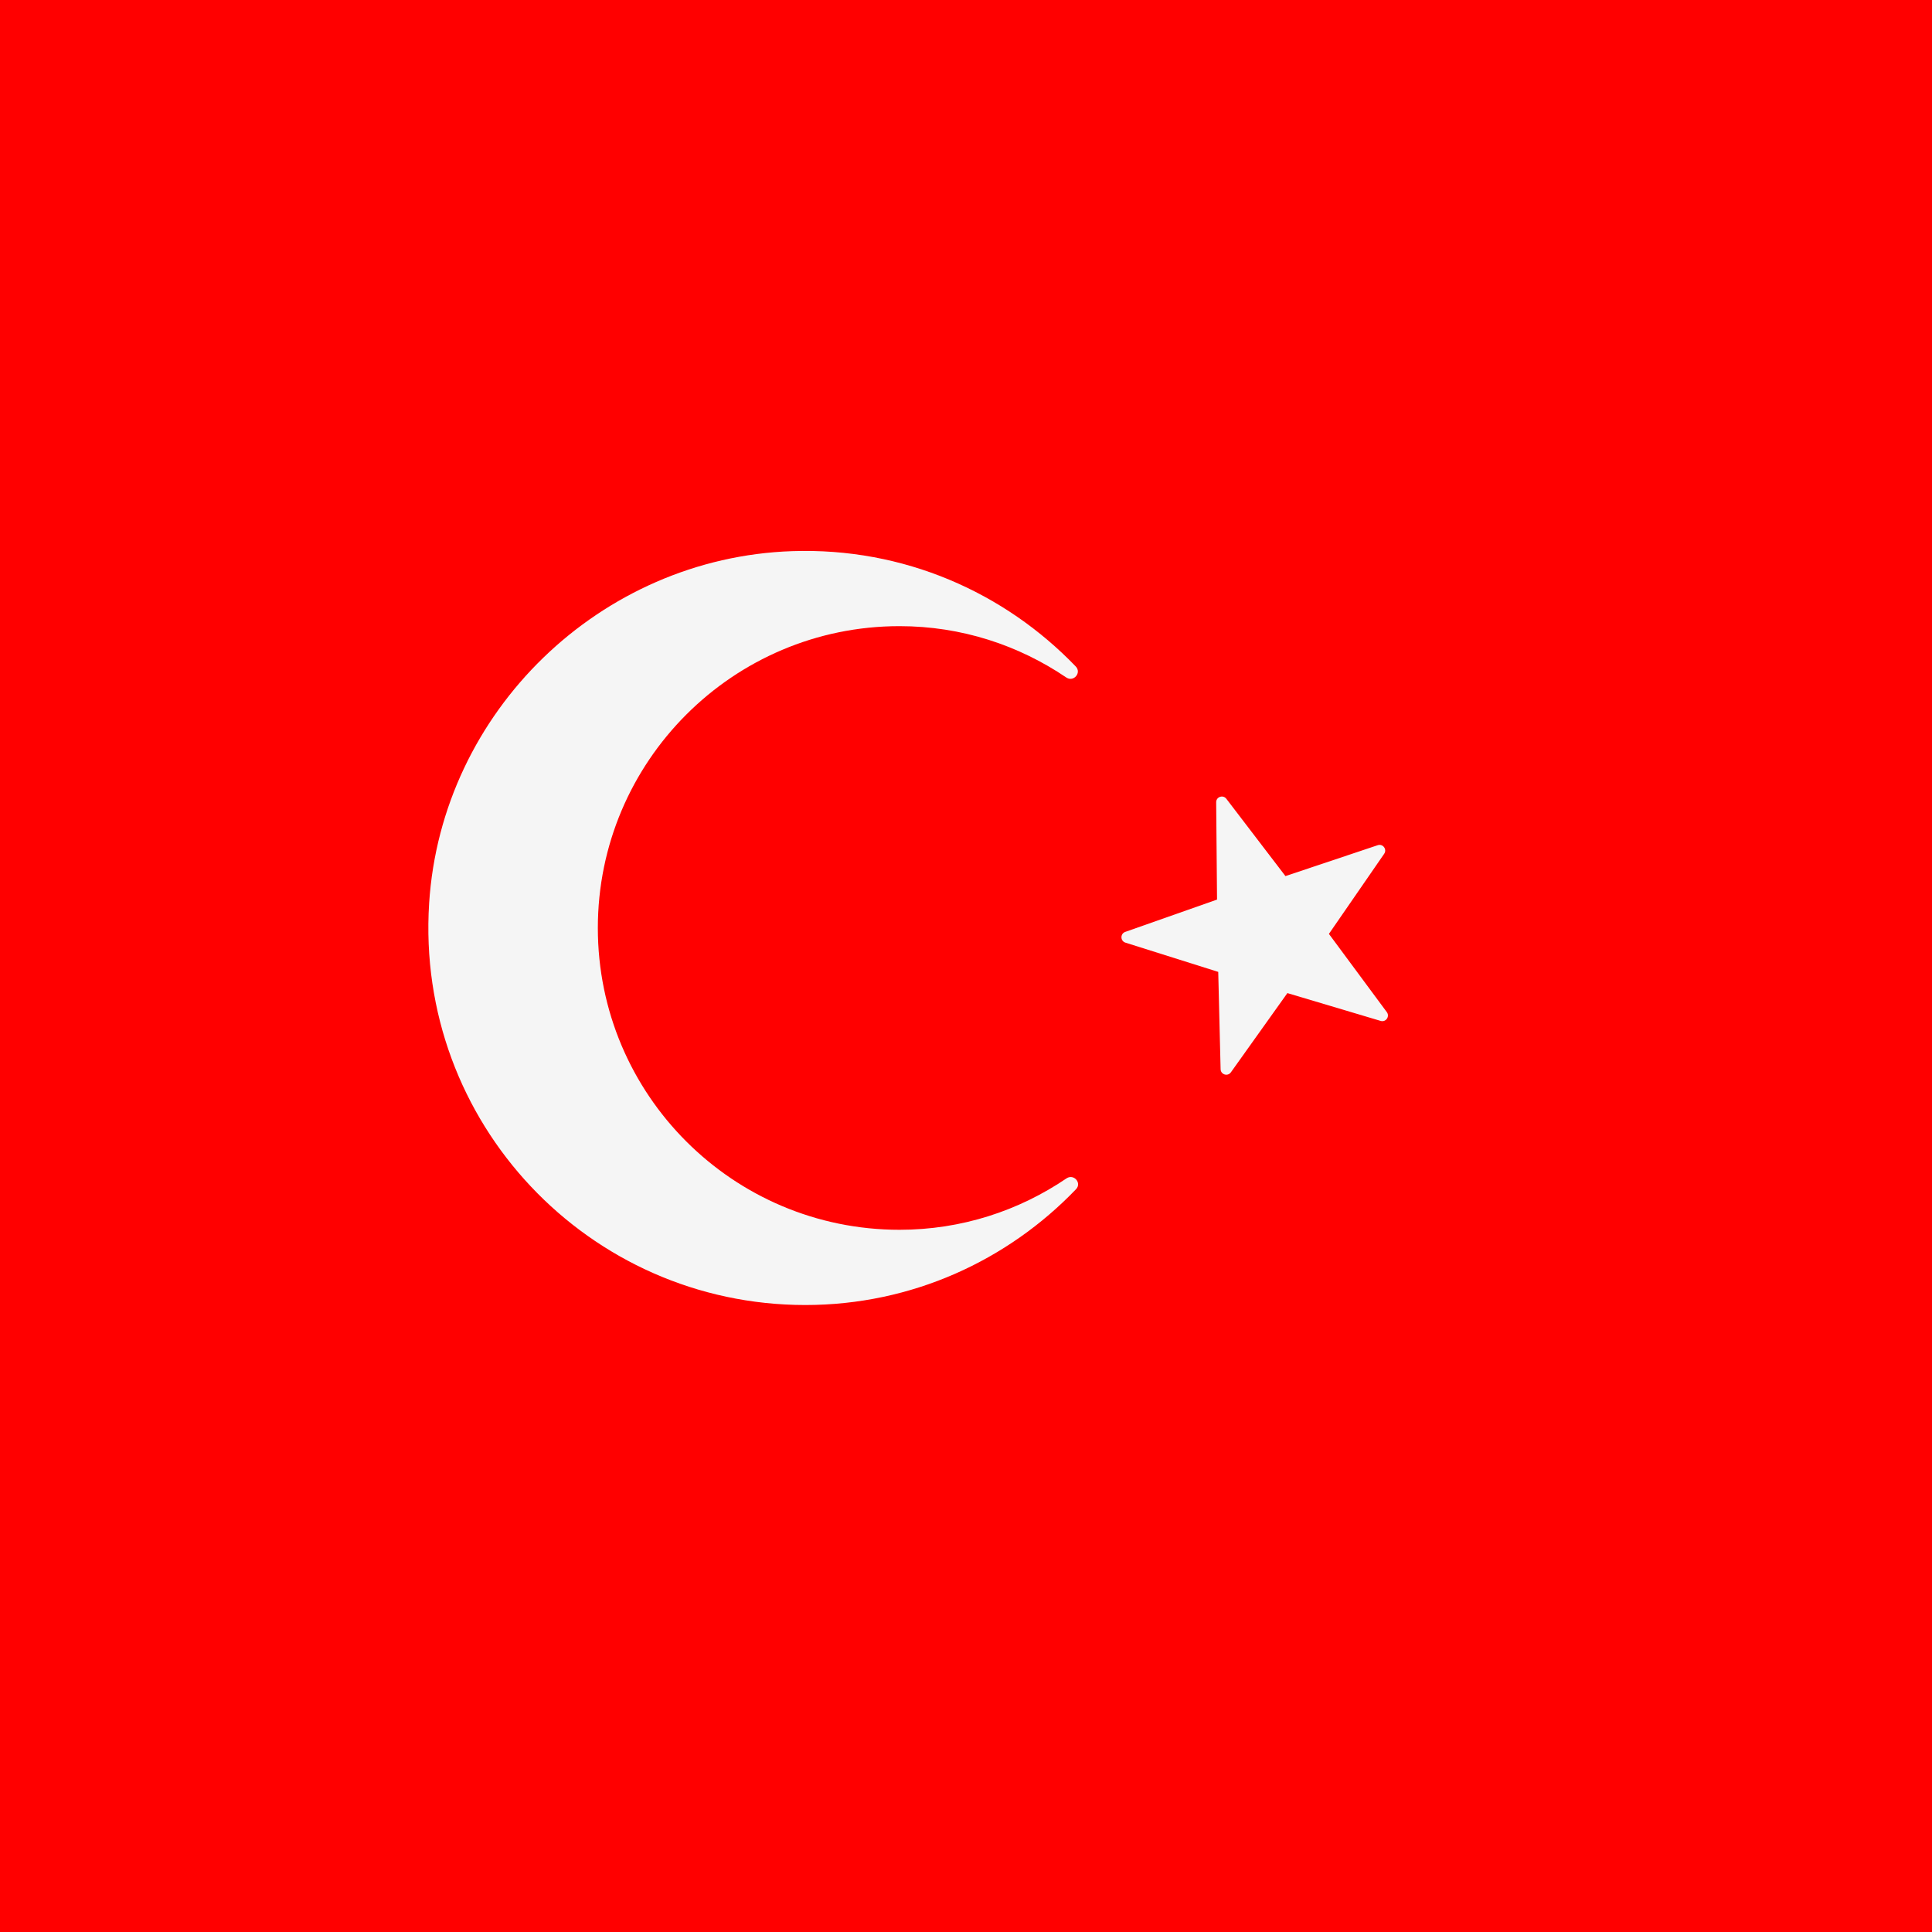
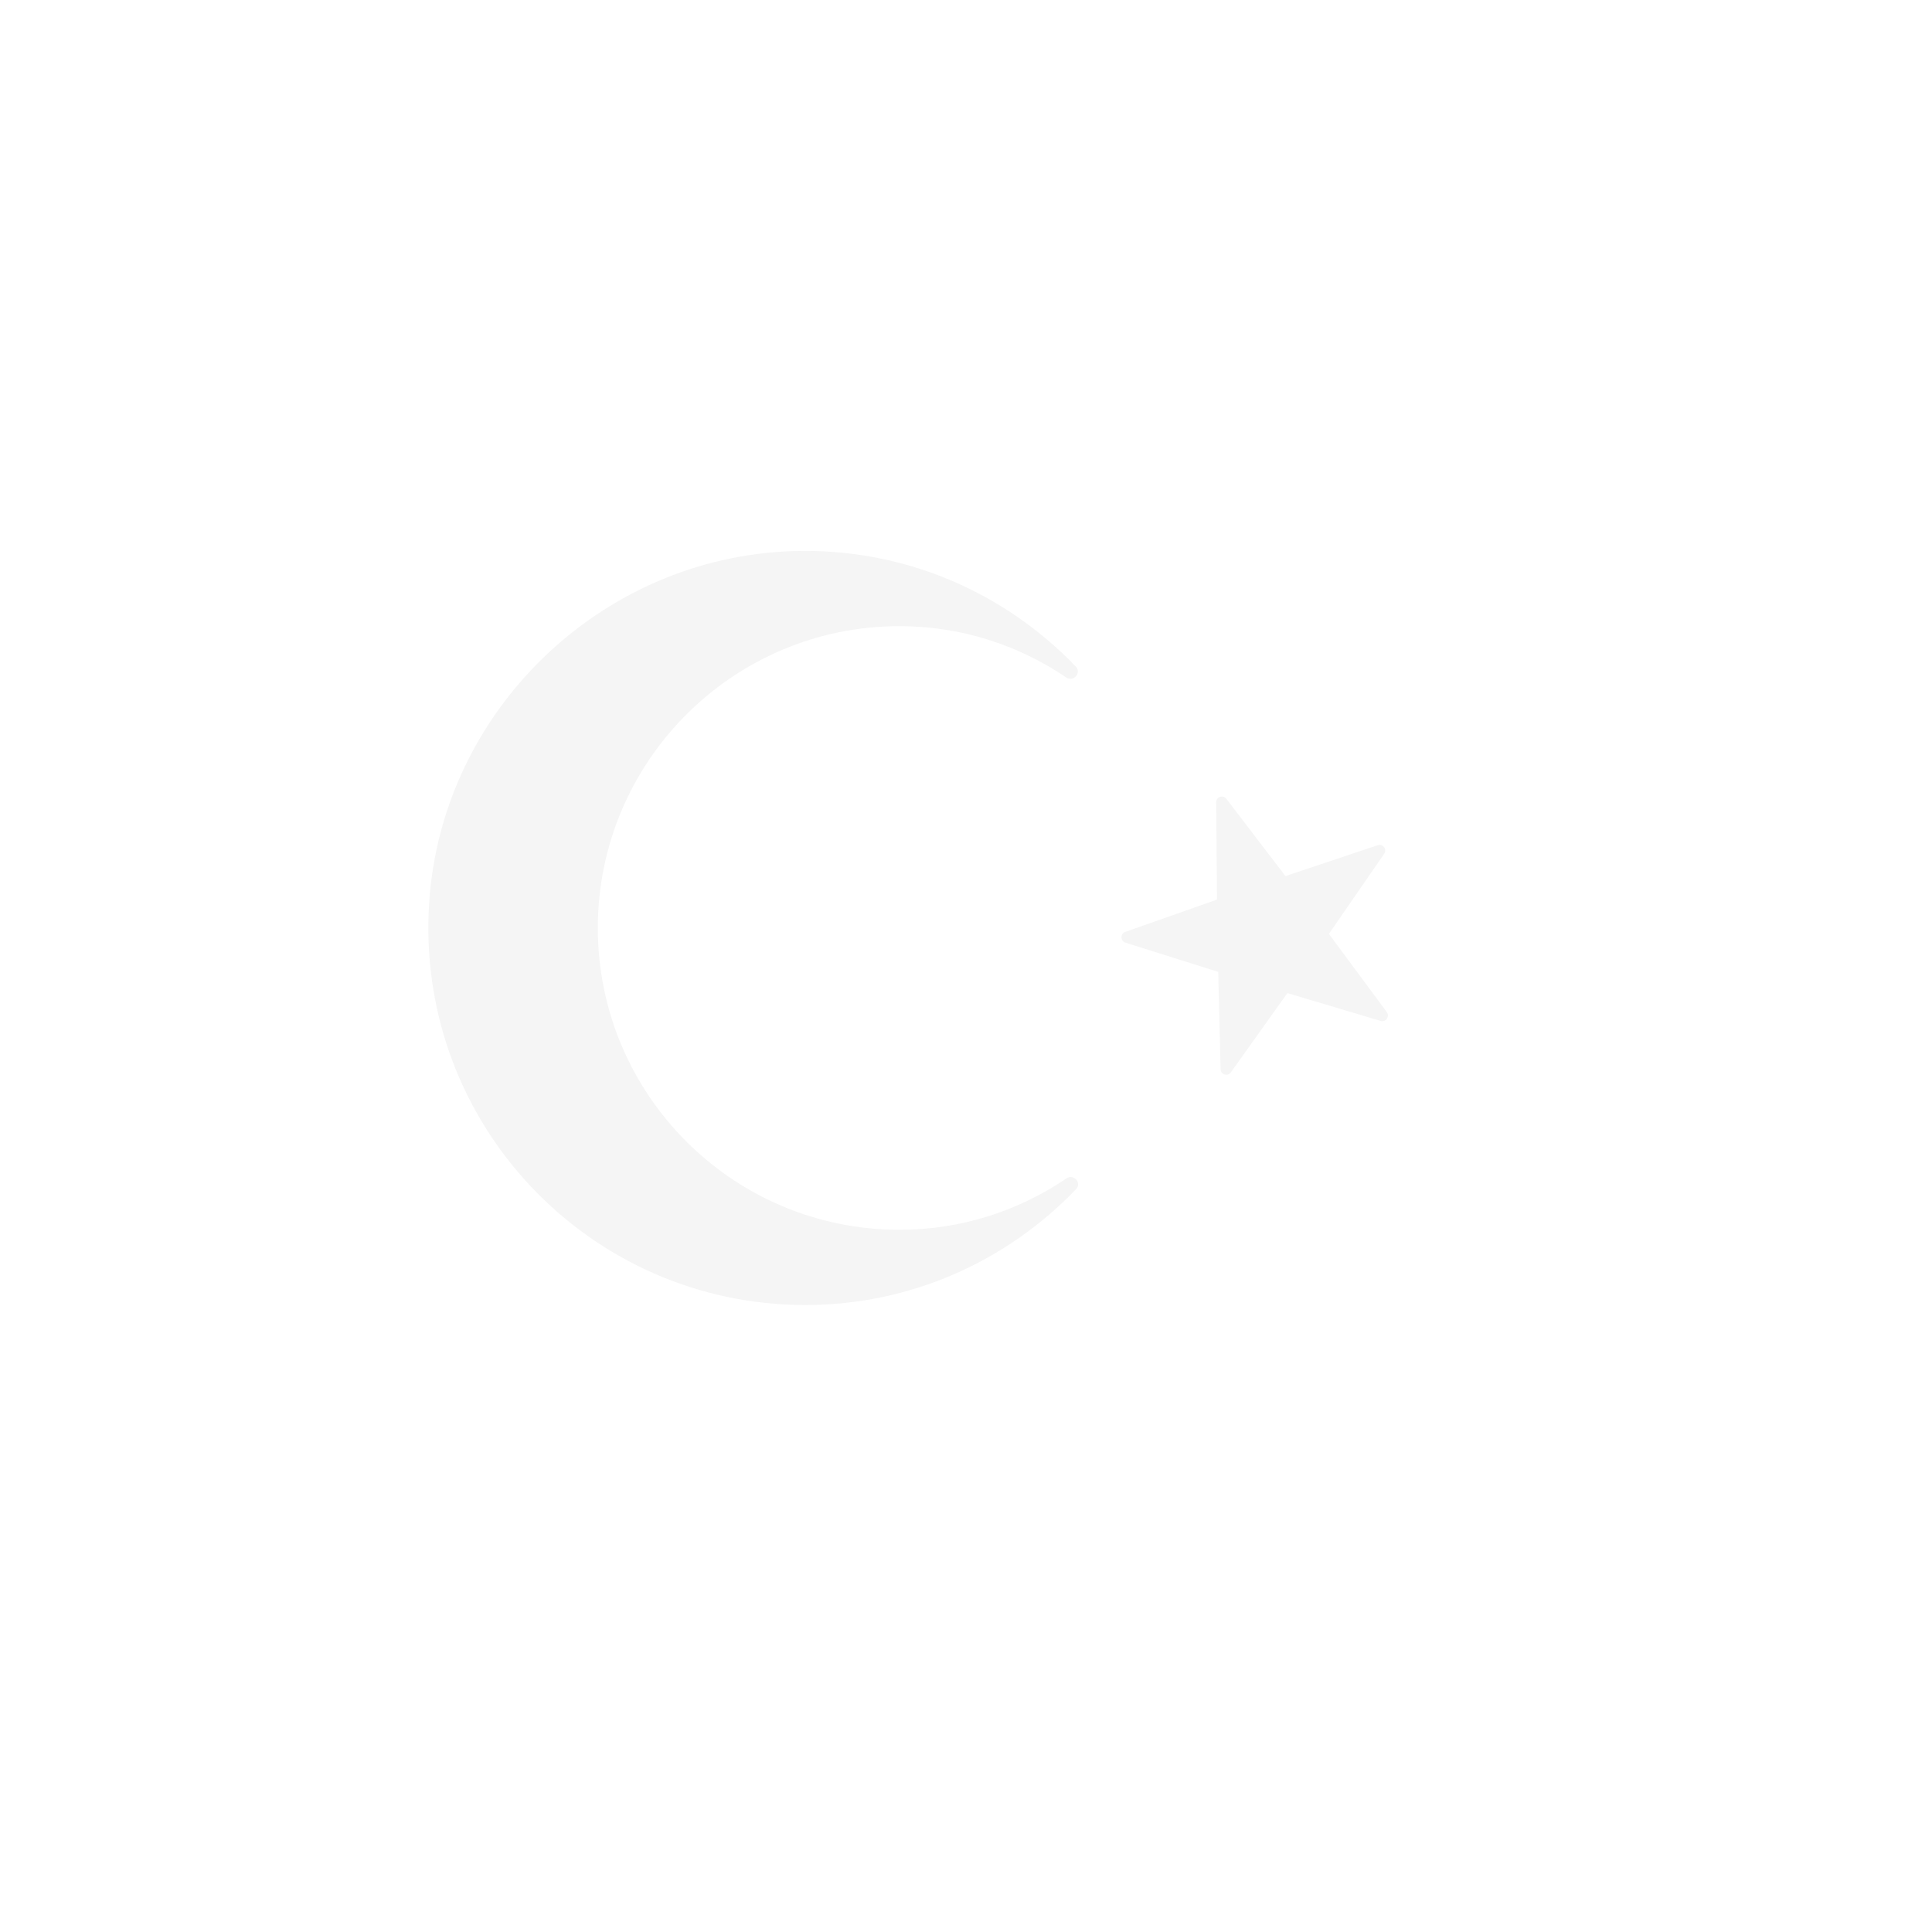
<svg xmlns="http://www.w3.org/2000/svg" width="100%" height="100%" viewBox="0 0 512 512" xml:space="preserve" style="fill-rule:evenodd;clip-rule:evenodd;stroke-linejoin:round;stroke-miterlimit:2;">
-   <rect x="0" y="0" width="512" height="512" style="fill:rgb(255,0,0);" />
  <g>
    <g transform="matrix(1,0,0,1,47,0)">
      <path d="M277.992,211.684L293.655,232.173L318.111,223.987C319.479,223.529 320.642,225.076 319.823,226.263L305.176,247.49L320.519,268.22C321.377,269.379 320.266,270.963 318.884,270.551L294.169,263.181L279.195,284.179C278.358,285.353 276.508,284.786 276.473,283.344L275.845,257.562L251.248,249.81C249.873,249.377 249.84,247.442 251.201,246.963L275.527,238.399L275.299,212.61C275.286,211.167 277.116,210.539 277.992,211.684Z" style="fill:rgb(245,245,245);fill-rule:nonzero;" />
    </g>
    <g transform="matrix(1,0,0,1,47,0)">
      <path d="M191.379,325.906C147.24,325.906 111.434,290.1 111.434,245.921C111.434,201.823 147.24,165.937 191.379,165.937C207.801,165.937 222.946,170.988 235.566,179.536C237.499,180.845 239.705,178.305 238.086,176.623C219.224,157.012 192.527,145.049 162.928,146.059C112.075,147.794 69.976,188.566 66.727,239.345C63.005,297.508 109.059,345.844 166.399,345.844C194.644,345.844 220.028,334.036 238.156,315.156C239.758,313.488 237.547,310.987 235.633,312.284C222.999,320.849 207.83,325.906 191.379,325.906Z" style="fill:rgb(245,245,245);fill-rule:nonzero;" />
    </g>
  </g>
</svg>